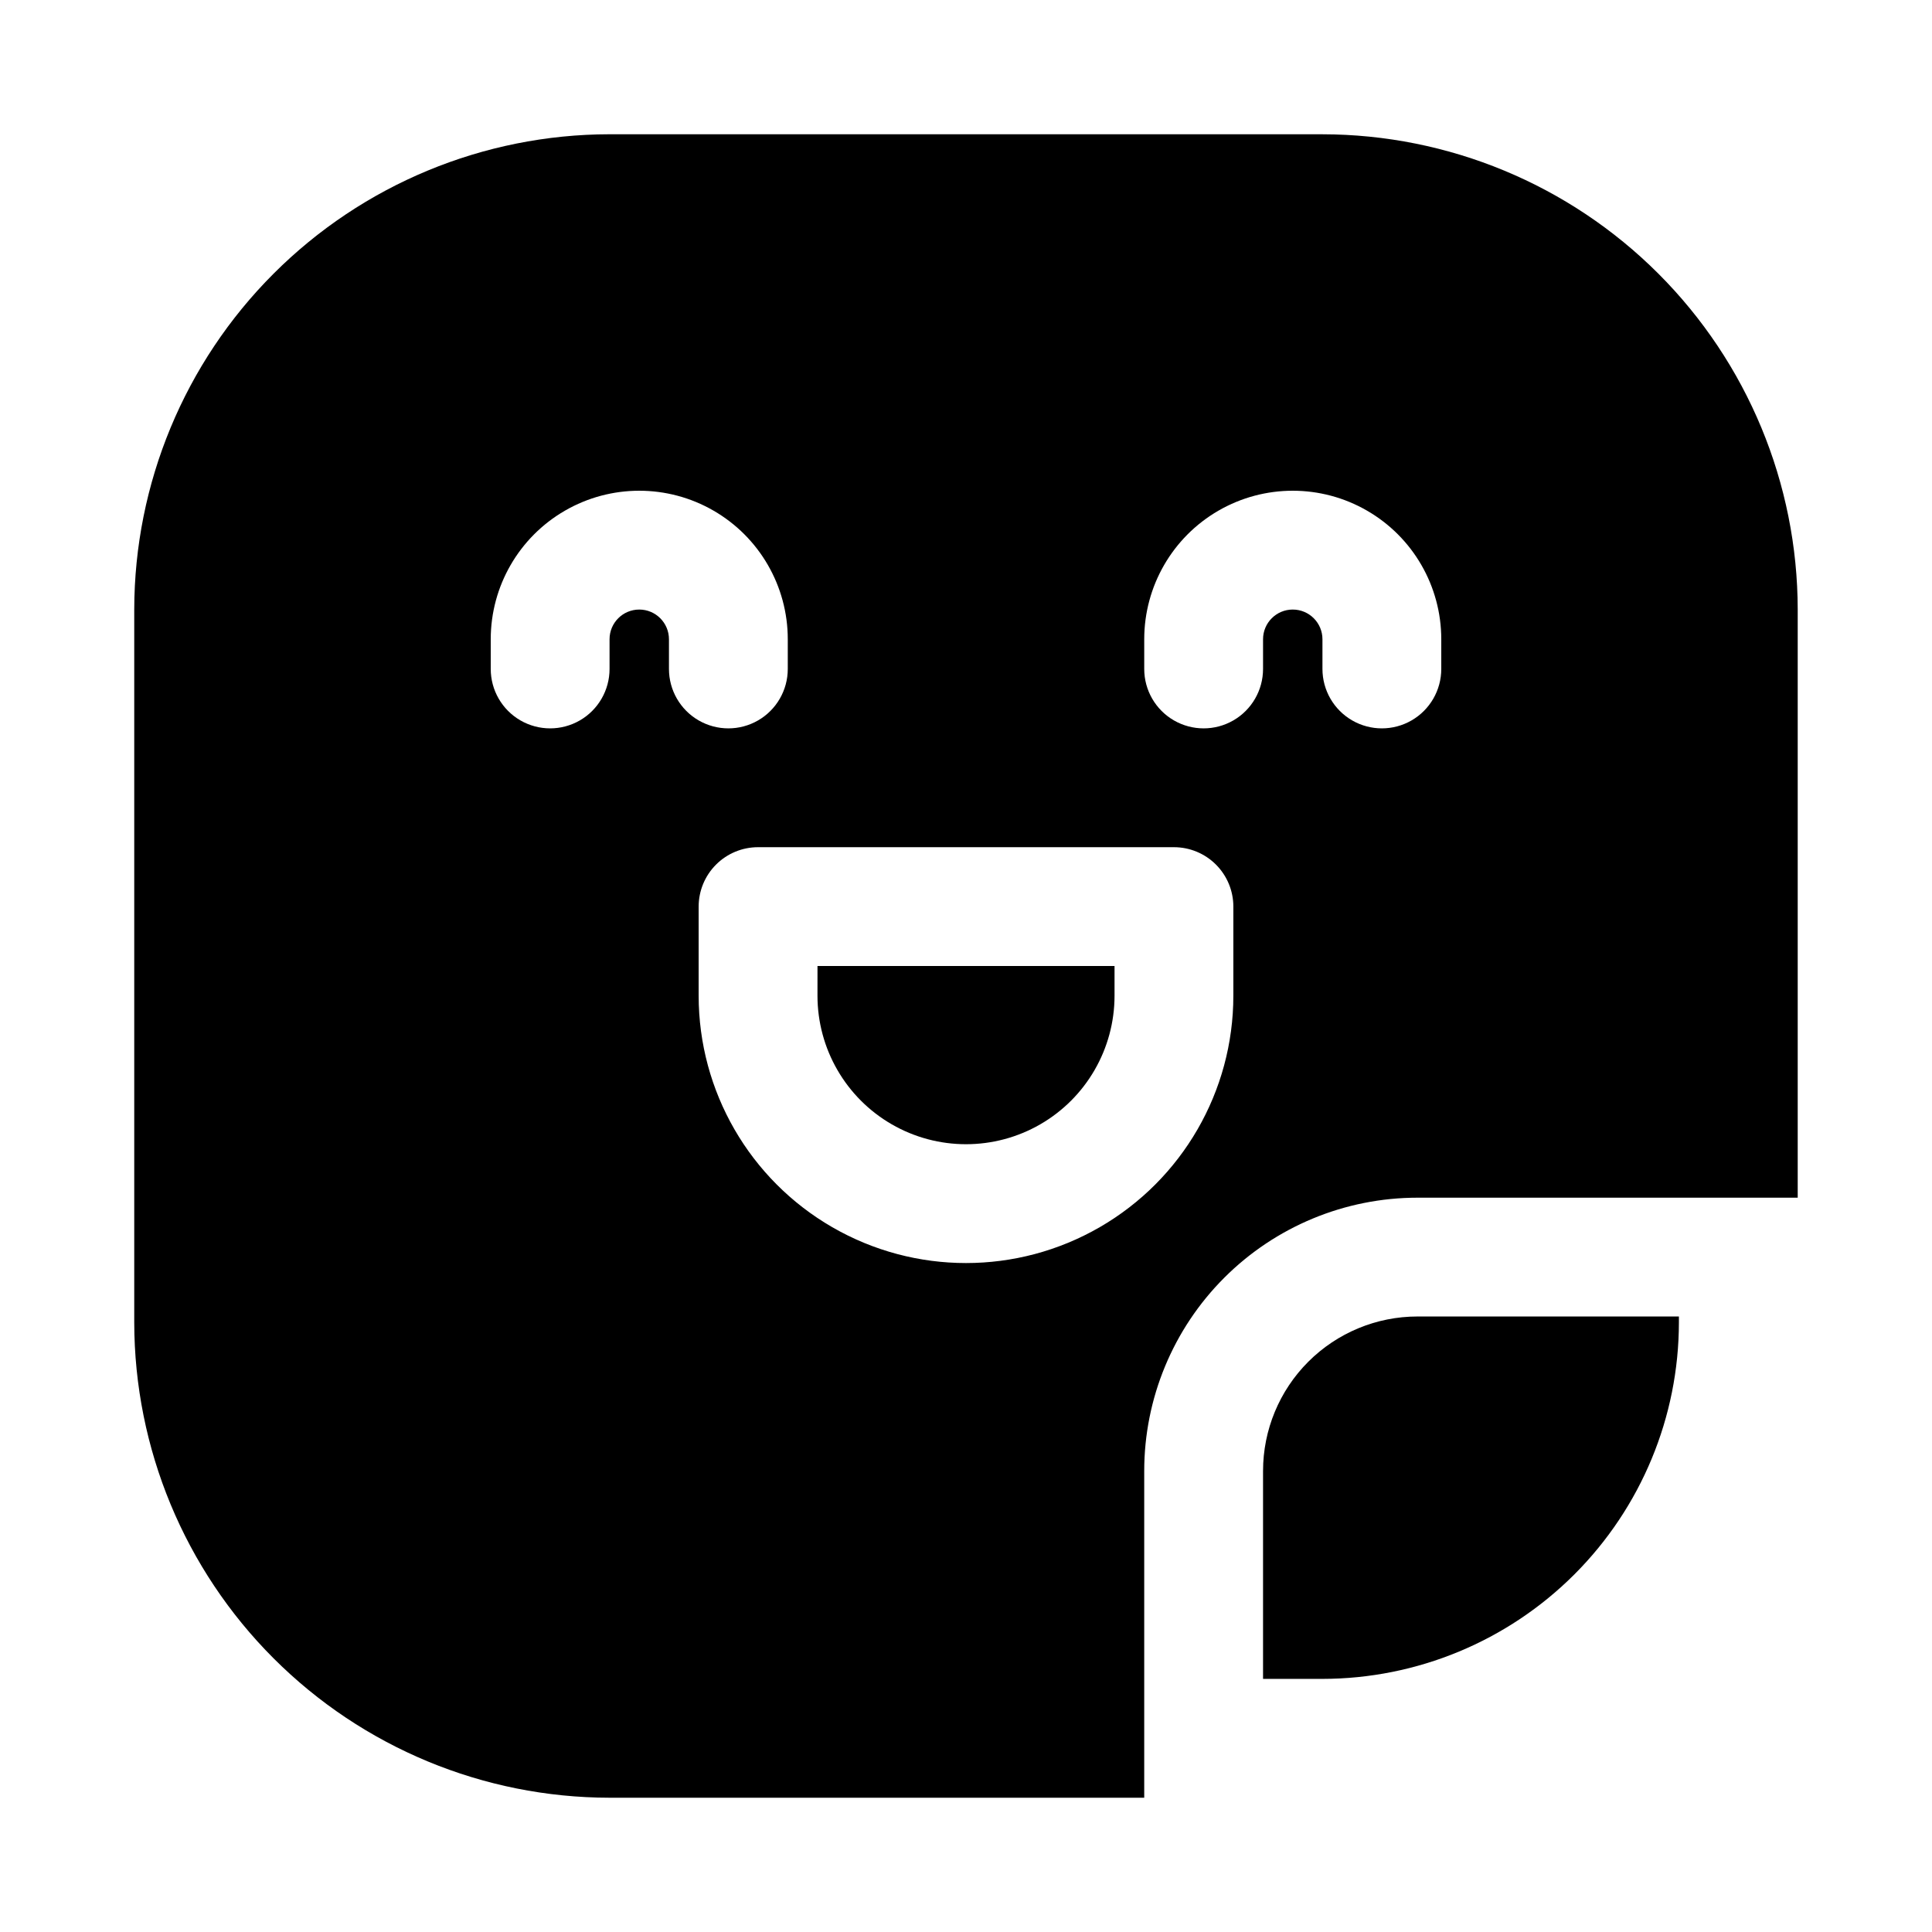
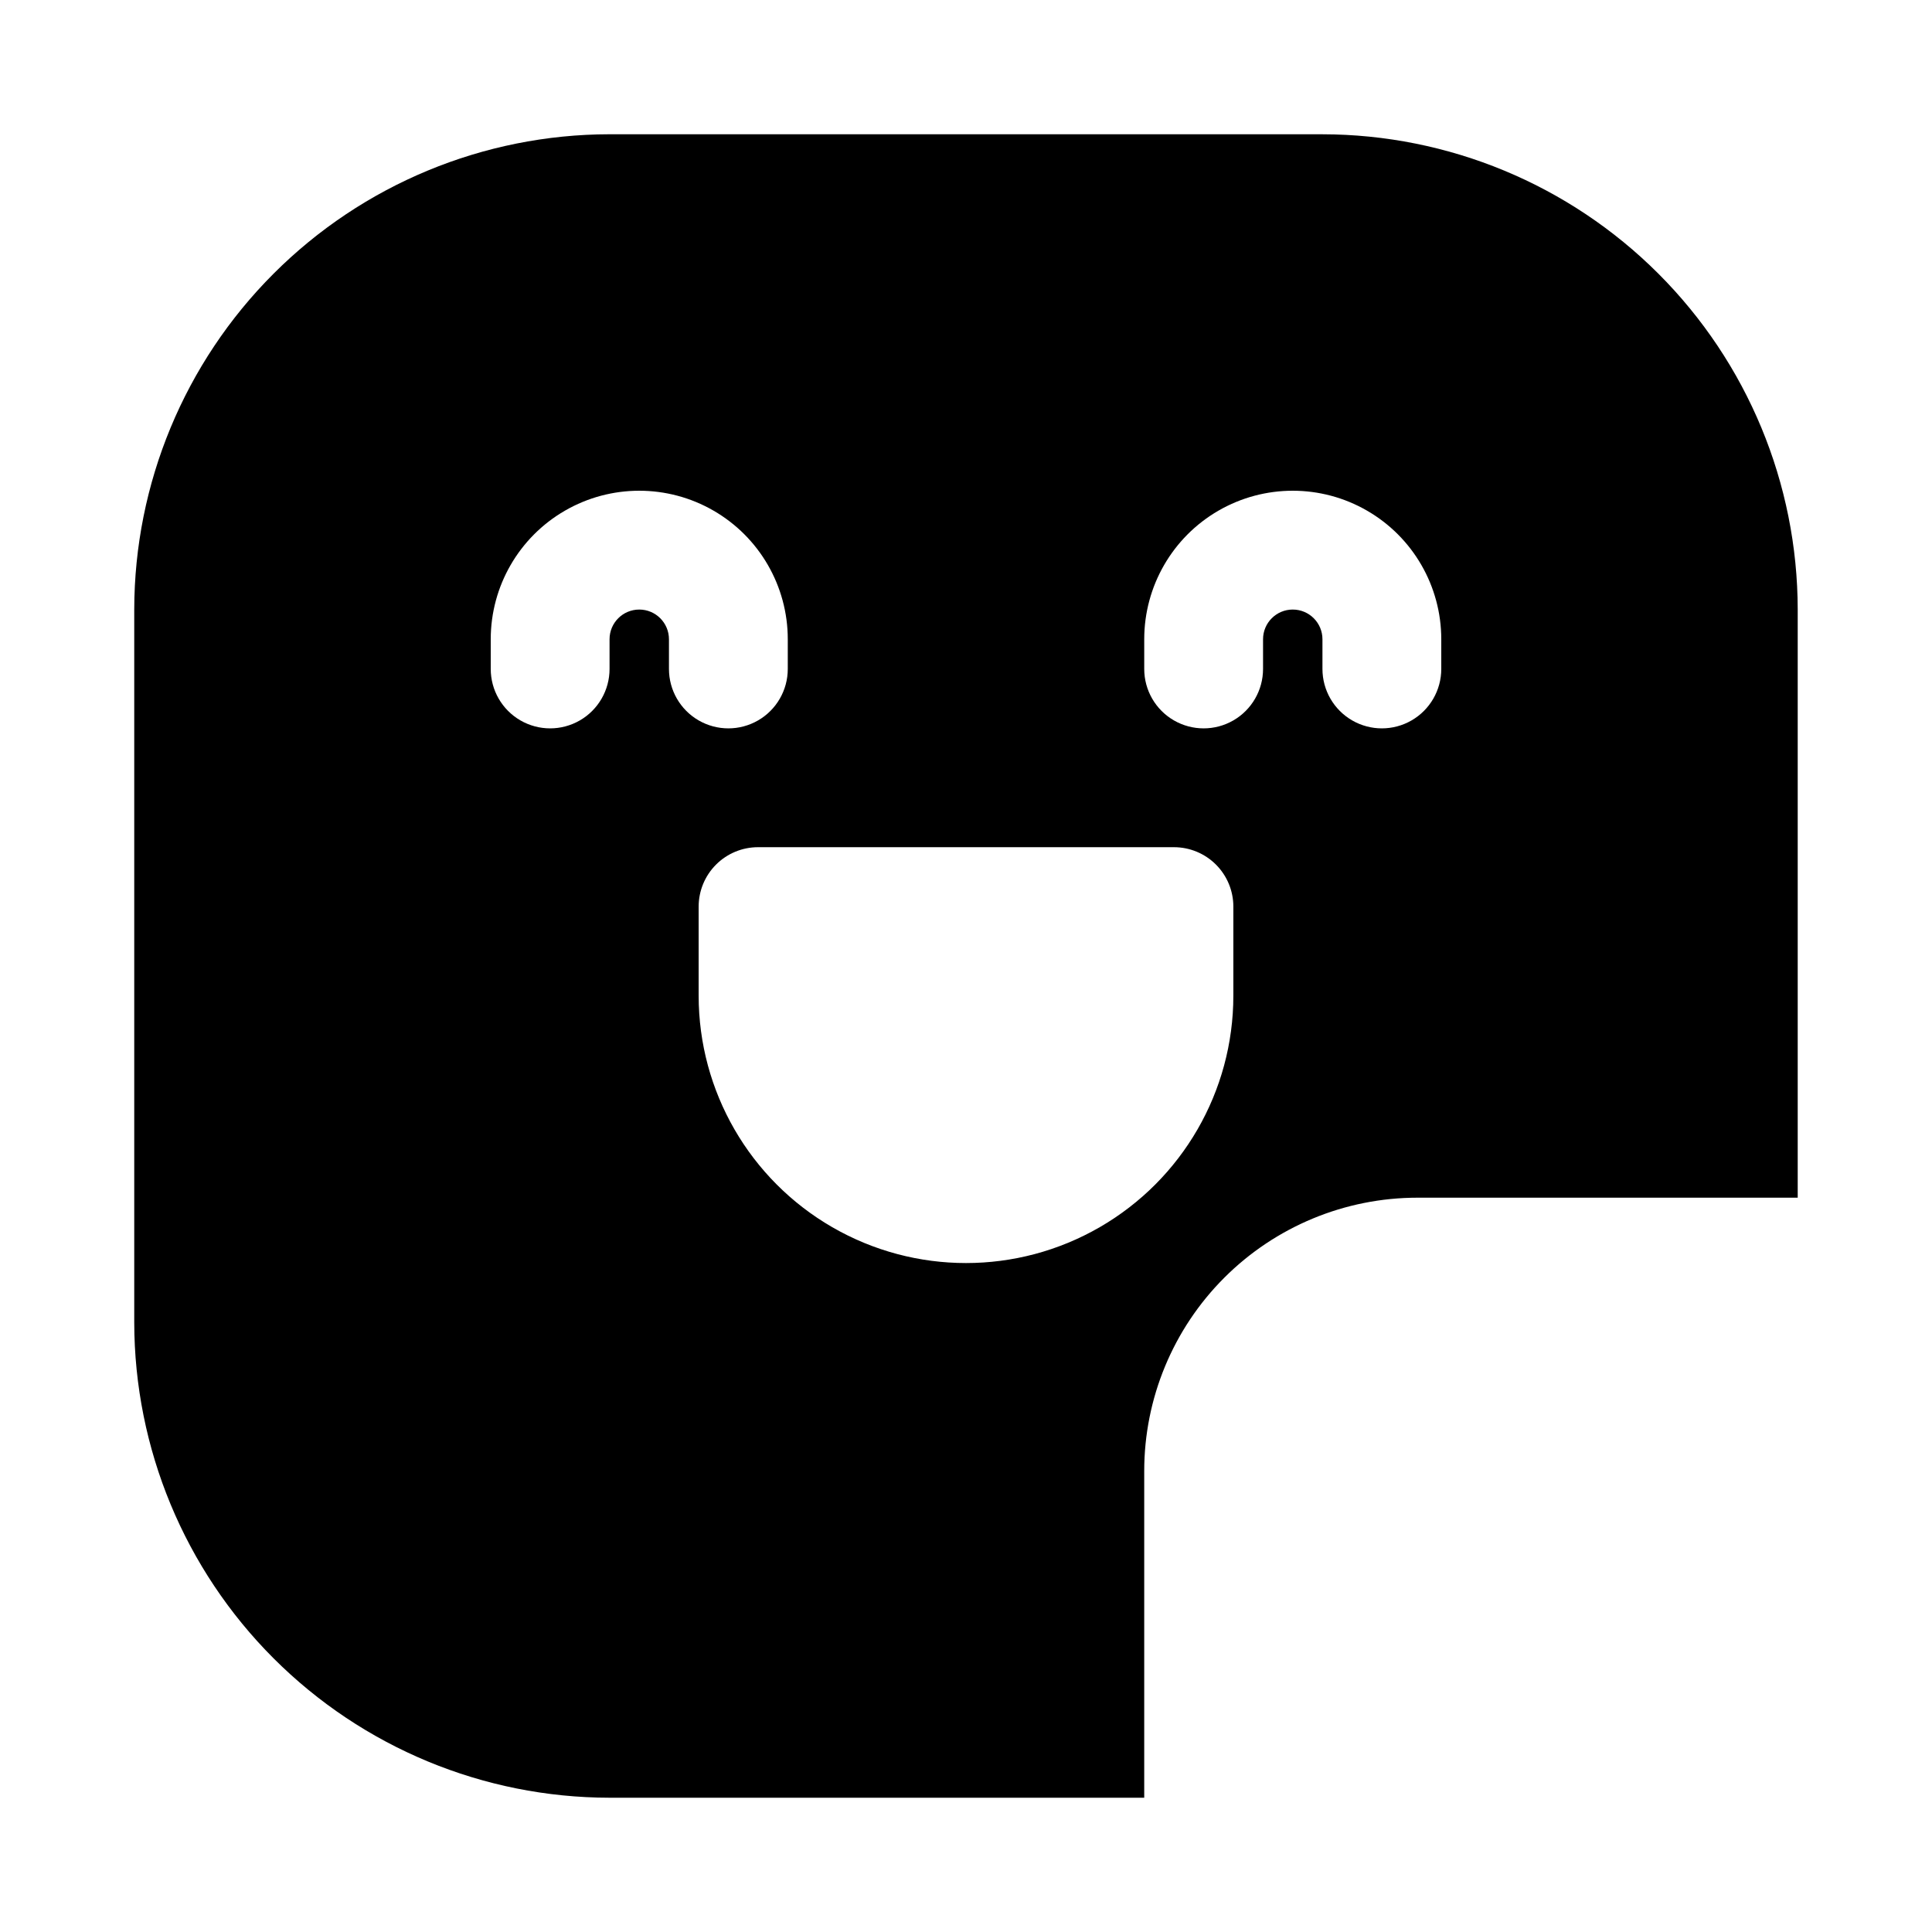
<svg xmlns="http://www.w3.org/2000/svg" fill="#000000" width="800px" height="800px" version="1.1" viewBox="144 144 512 512">
  <g>
-     <path d="m360.64 407.87c0 14.062 7.504 27.055 19.684 34.086 12.176 7.031 27.18 7.031 39.359 0 12.176-7.031 19.68-20.023 19.68-34.086v-7.871h-78.719z" />
    <path d="m494.46 179.58h-188.93c-33.395 0.039-65.41 13.32-89.02 36.934-23.613 23.609-36.895 55.625-36.934 89.02v188.93c0.039 33.395 13.32 65.41 36.934 89.023 23.609 23.609 55.625 36.895 89.02 36.93h141.7v-86.59c0-19.207 7.629-37.629 21.211-51.211 13.582-13.582 32.004-21.215 51.211-21.215h100.76v-155.86c-0.035-33.395-13.32-65.41-36.93-89.02-23.613-23.613-55.629-36.895-89.023-36.934zm-173.18 141.7v-7.871c0-4.348-3.523-7.871-7.871-7.871s-7.871 3.523-7.871 7.871v7.871c0 5.625-3 10.824-7.871 13.637-4.875 2.812-10.875 2.812-15.746 0-4.871-2.812-7.871-8.012-7.871-13.637v-7.871c0-14.062 7.5-27.055 19.68-34.086 12.176-7.031 27.184-7.031 39.359 0 12.18 7.031 19.68 20.023 19.68 34.086v7.871c0 5.625-3 10.824-7.871 13.637-4.871 2.812-10.871 2.812-15.746 0-4.871-2.812-7.871-8.012-7.871-13.637zm149.57 86.594c0 25.312-13.504 48.699-35.426 61.355-21.918 12.656-48.926 12.656-70.848 0s-35.426-36.043-35.426-61.355v-23.617c0-4.176 1.66-8.18 4.613-11.133s6.957-4.609 11.133-4.609h110.21c4.176 0 8.18 1.656 11.133 4.609s4.613 6.957 4.613 11.133zm55.102-86.594c0 5.625-3 10.824-7.871 13.637s-10.871 2.812-15.742 0c-4.871-2.812-7.875-8.012-7.875-13.637v-7.871c0-4.348-3.523-7.871-7.871-7.871s-7.871 3.523-7.871 7.871v7.871c0 5.625-3 10.824-7.871 13.637s-10.875 2.812-15.746 0c-4.871-2.812-7.871-8.012-7.871-13.637v-7.871c0-14.062 7.504-27.055 19.68-34.086 12.18-7.031 27.184-7.031 39.359 0 12.18 7.031 19.68 20.023 19.68 34.086z" />
-     <path d="m478.72 533.82v55.102h15.742c25.047-0.023 49.059-9.984 66.77-27.695 17.711-17.711 27.672-41.723 27.695-66.77v-1.574h-69.273c-10.855 0-21.266 4.312-28.945 11.992-7.676 7.676-11.988 18.086-11.988 28.945z" />
  </g>
</svg>